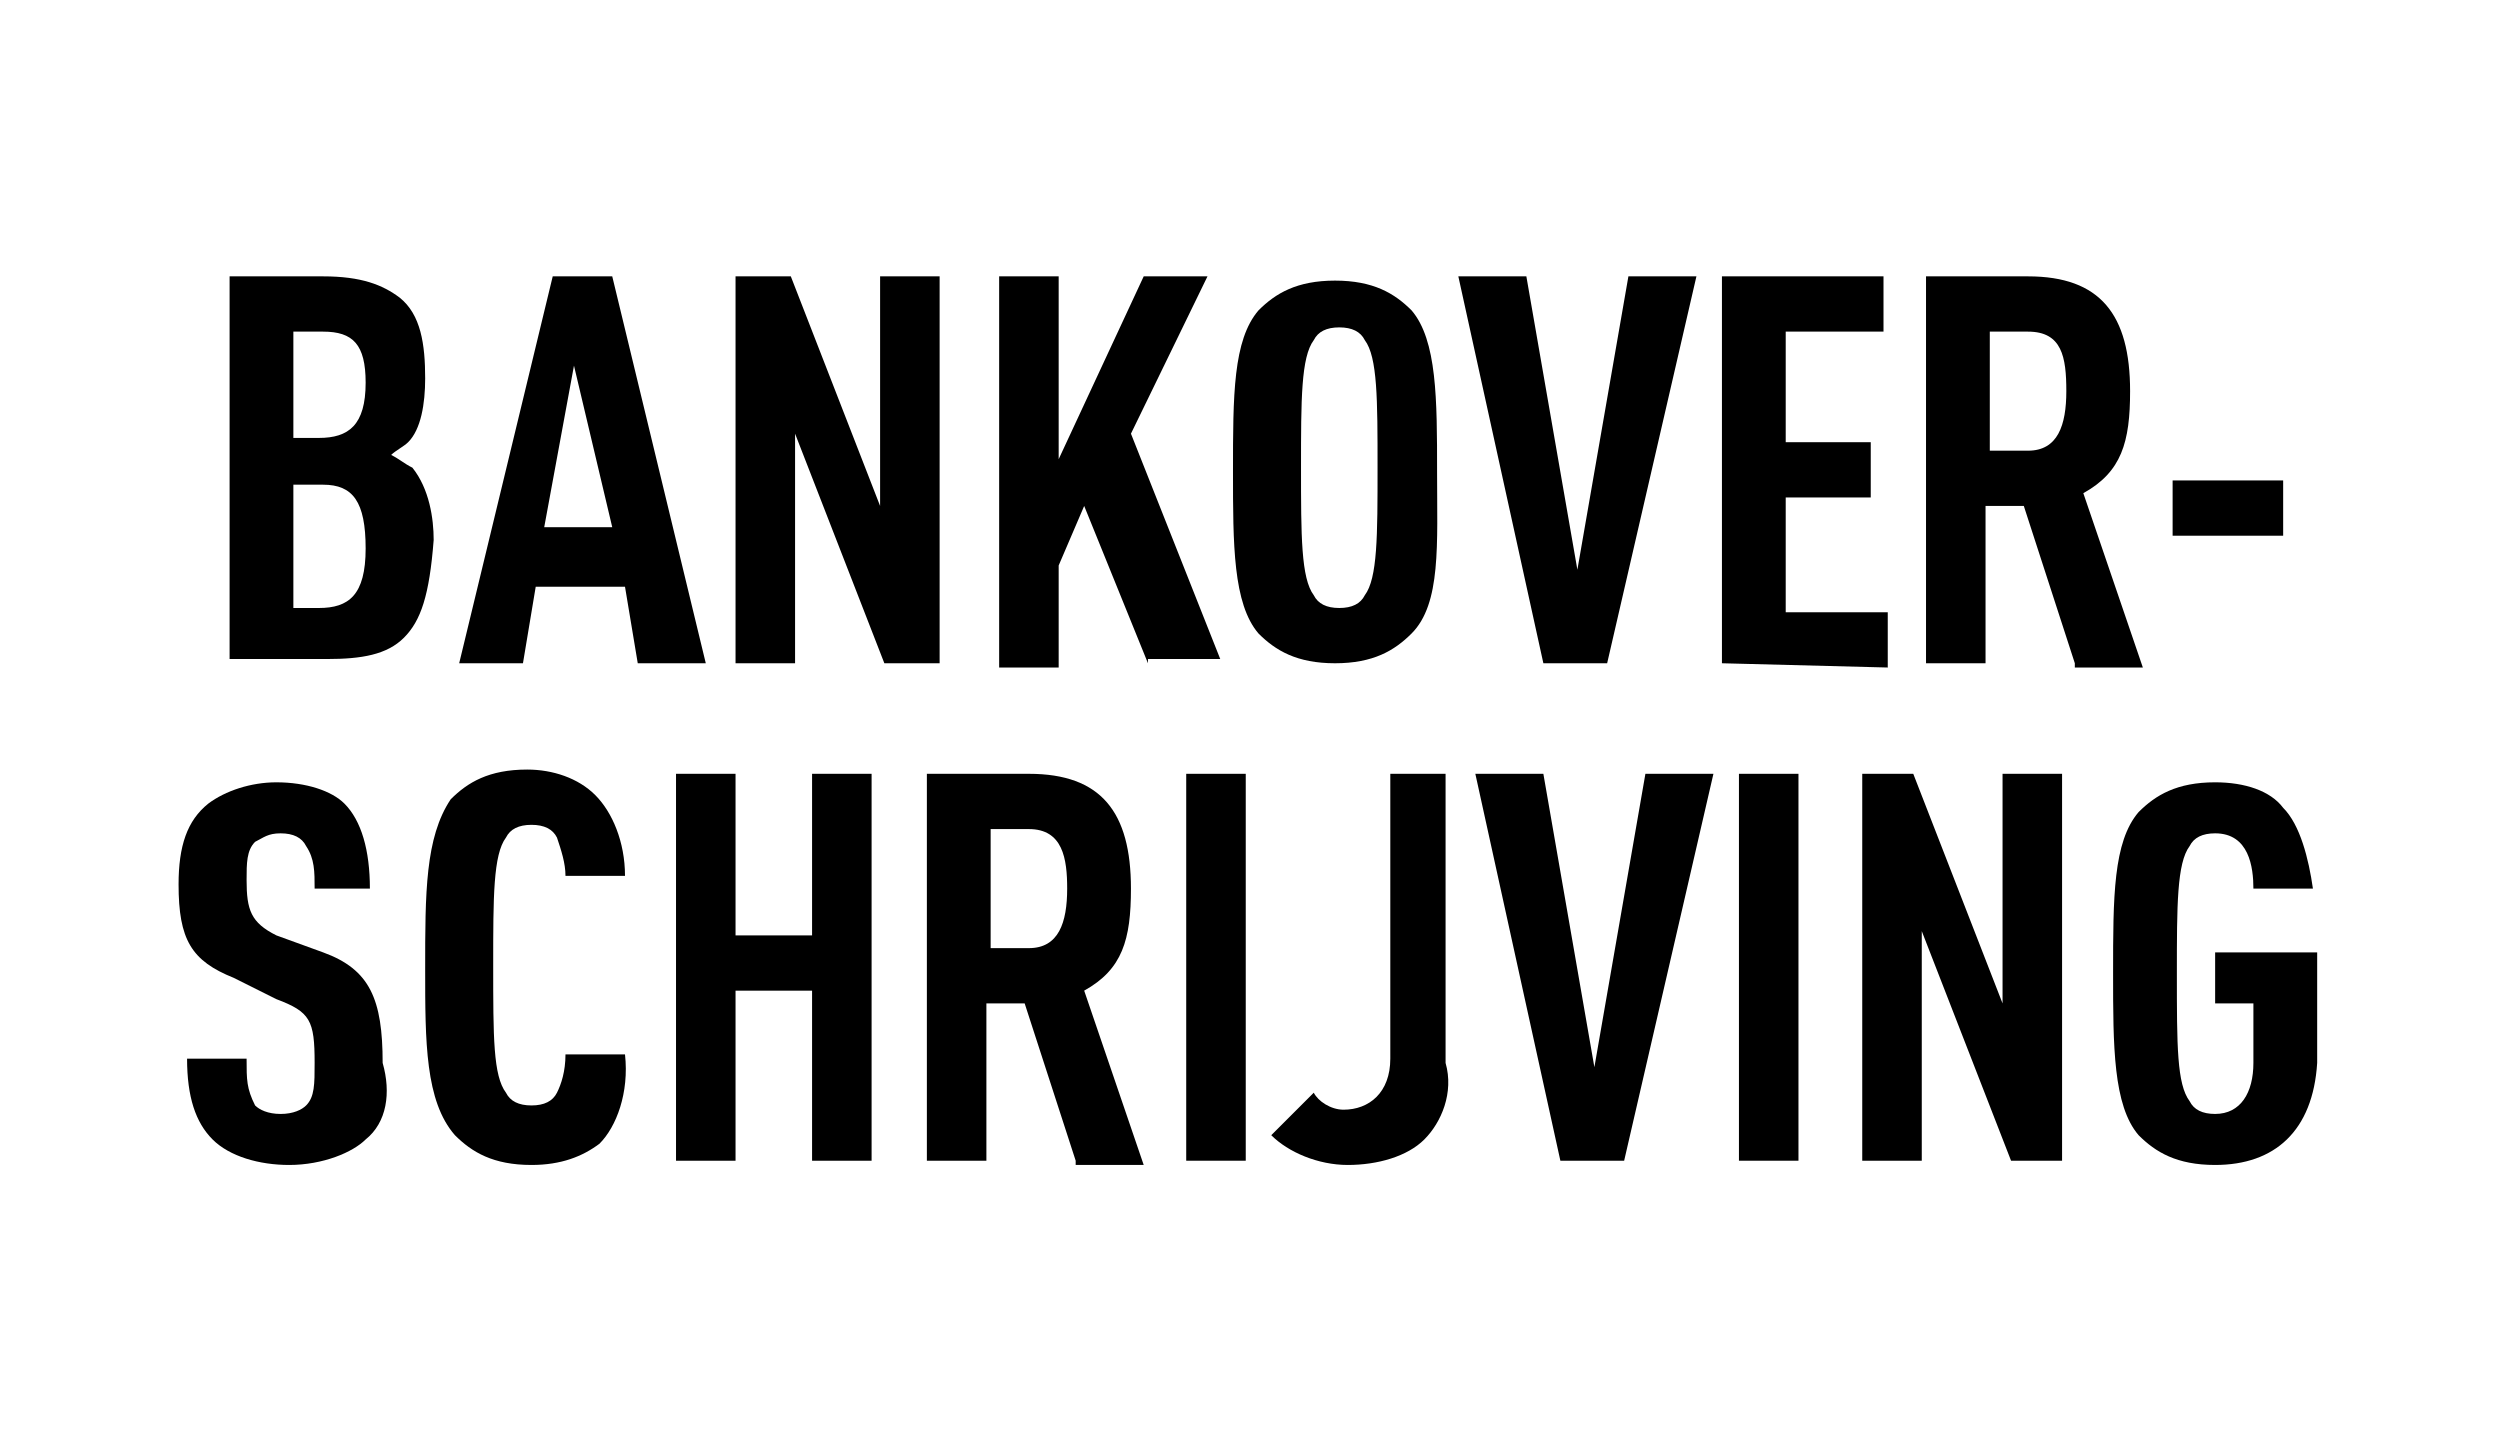
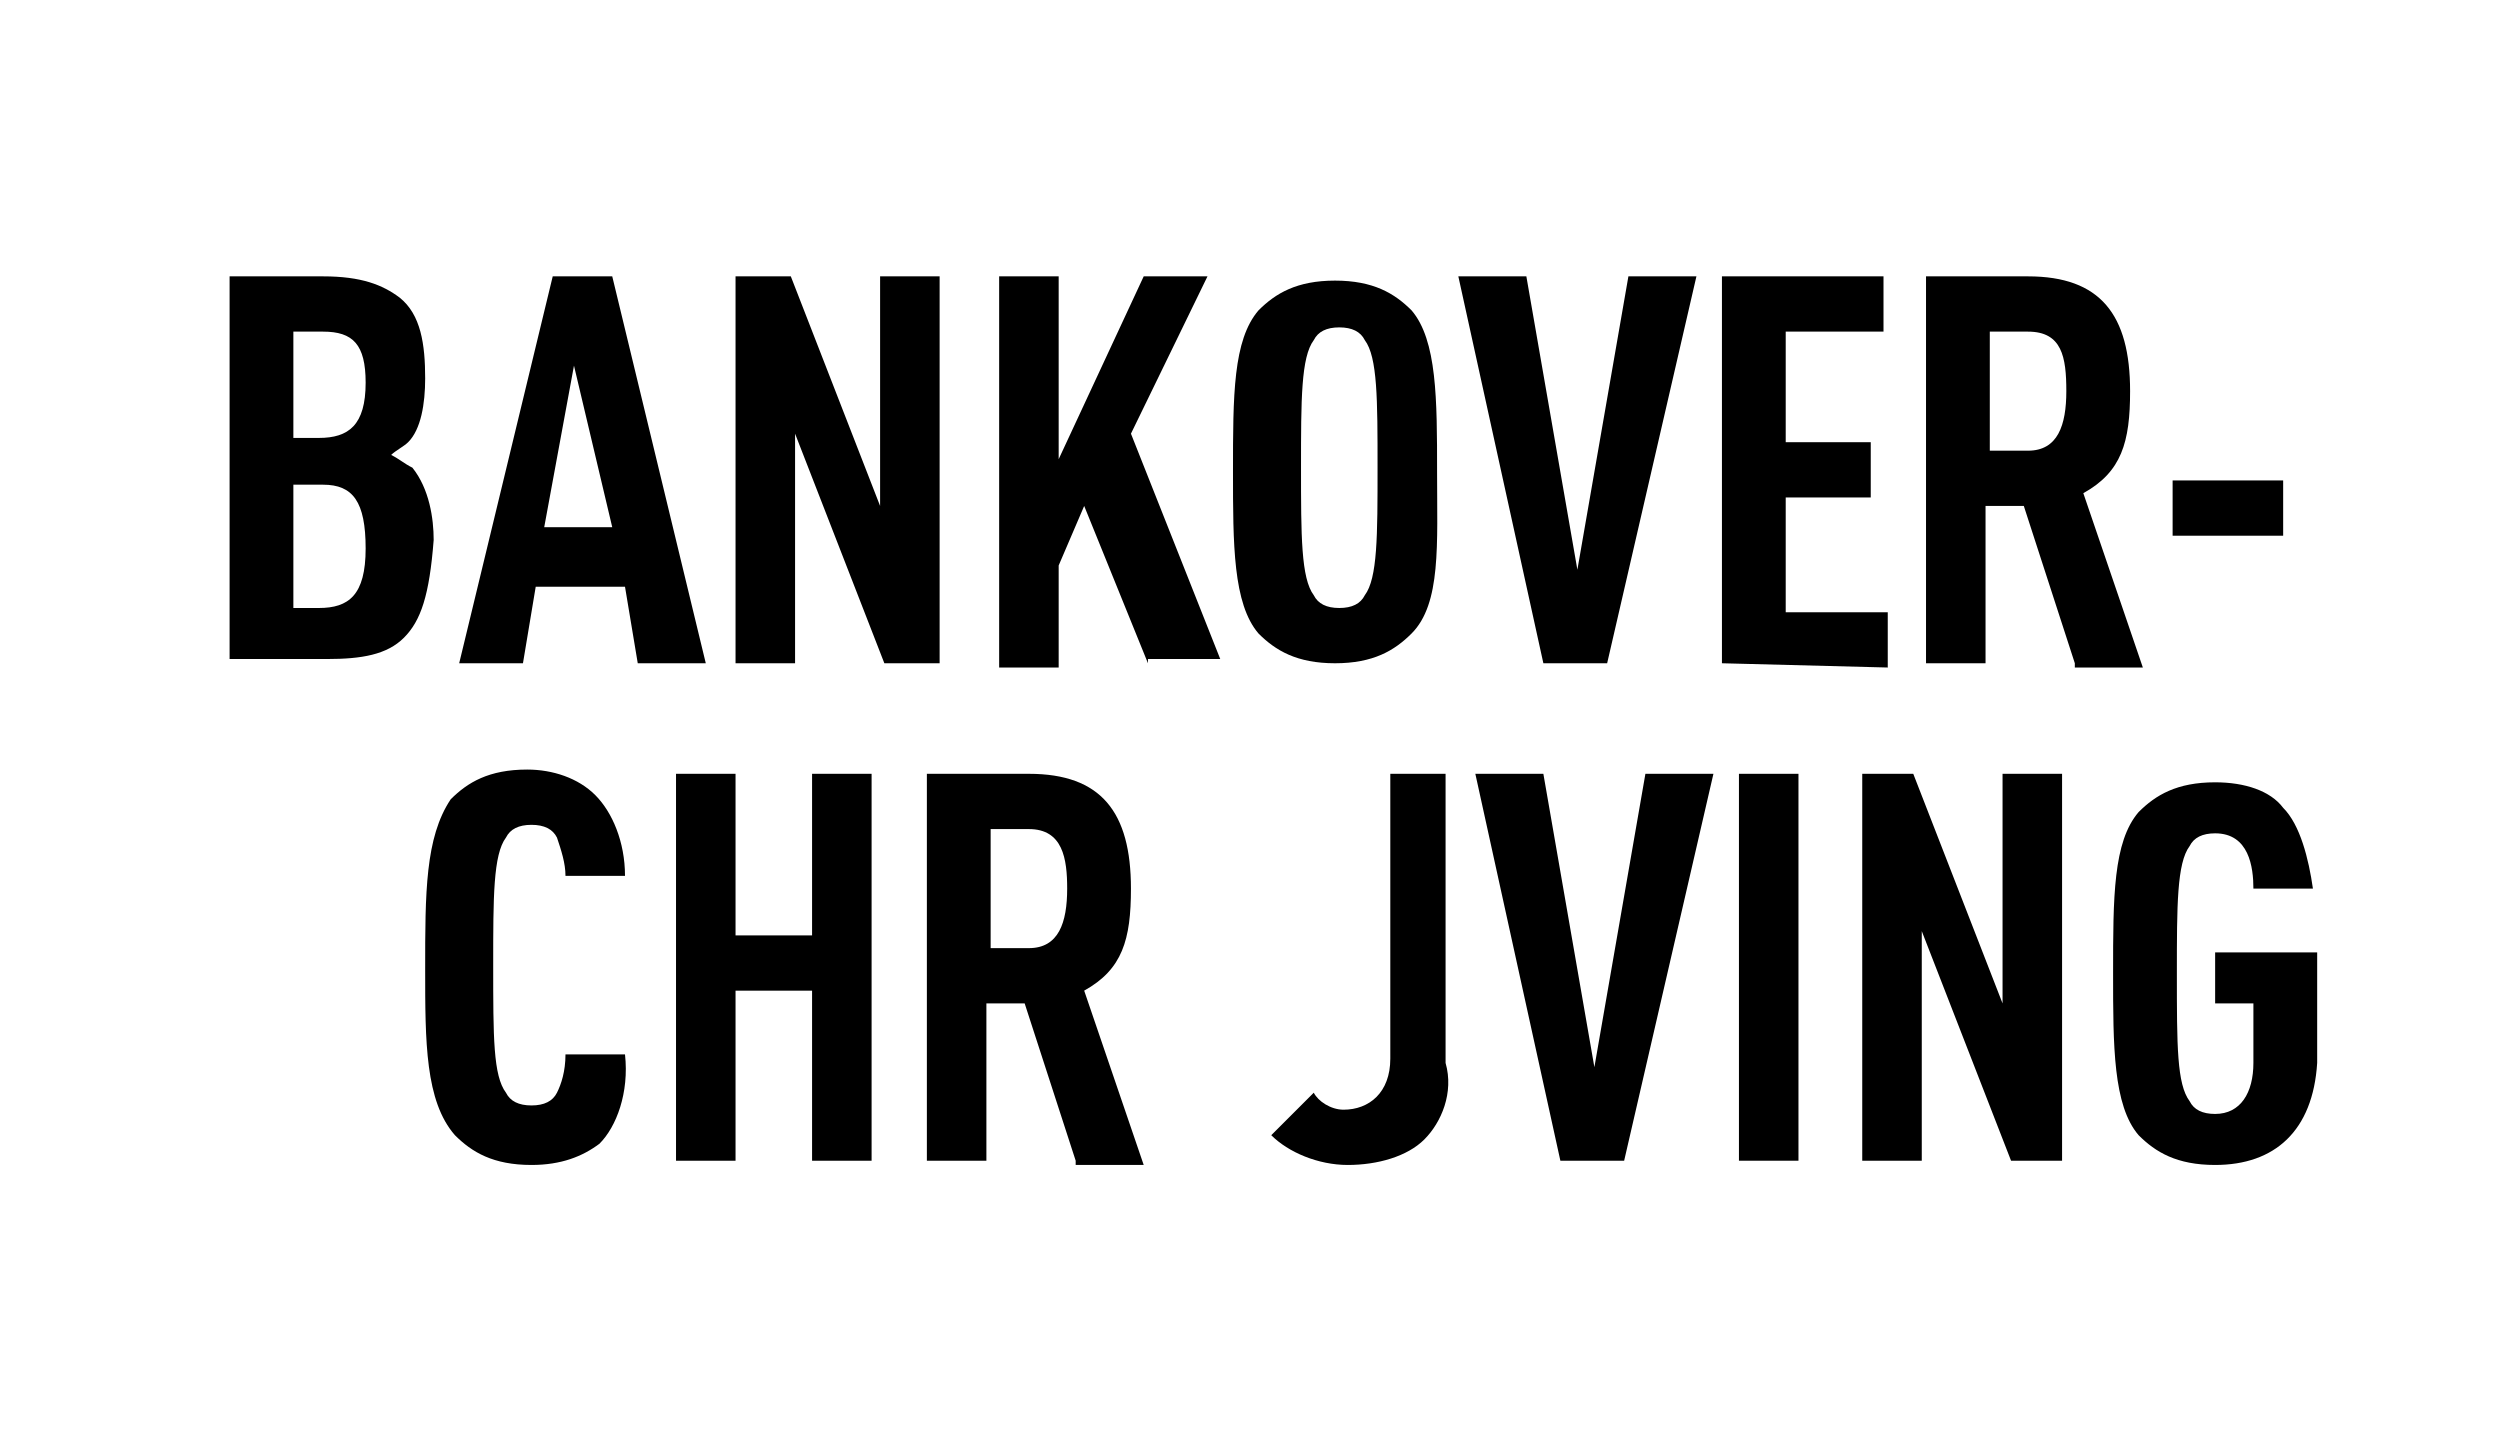
<svg xmlns="http://www.w3.org/2000/svg" version="1.1" id="Calque_1" x="0px" y="0px" viewBox="0 0 58.8 33.9" style="enable-background:new 0 0 58.8 33.9;" xml:space="preserve">
  <style type="text/css">
	.st0{fill:#FFFFFF;}
</style>
-   <rect class="st0" width="58.8" height="33.9" />
  <g>
    <path d="M9.5,15c-0.4,0.4-1,0.5-1.8,0.5H5.4v-9h2.2C8.5,6.5,9,6.7,9.4,7C9.9,7.4,10,8.1,10,8.9c0,0.6-0.1,1.2-0.4,1.5   c-0.1,0.1-0.3,0.2-0.4,0.3c0.2,0.1,0.3,0.2,0.5,0.3c0.4,0.5,0.5,1.2,0.5,1.7C10.1,14,9.9,14.6,9.5,15z M7.6,7.8H6.9v2.5h0.6   c0.7,0,1.1-0.3,1.1-1.3C8.6,8.1,8.3,7.8,7.6,7.8z M7.6,11.4H6.9v2.9h0.6c0.7,0,1.1-0.3,1.1-1.4S8.3,11.4,7.6,11.4z" />
    <path d="M15,15.6l-0.3-1.8h-2.1l-0.3,1.8h-1.5L13,6.5h1.4l2.2,9.1H15z M13.5,8.6l-0.7,3.8h1.6L13.5,8.6z" />
    <path d="M20.8,15.6l-2.1-5.4v5.4h-1.4V6.5h1.3l2.1,5.4V6.5h1.4v9.1H20.8z" />
    <path d="M27,15.6l-1.5-3.7l-0.6,1.4v2.4h-1.4V6.5h1.4v4.3l2-4.3h1.5l-1.8,3.7l2.1,5.3H27V15.6z" />
    <path d="M33.2,14.9c-0.4,0.4-0.9,0.7-1.8,0.7s-1.4-0.3-1.8-0.7C29,14.2,29,12.8,29,11.1c0-1.8,0-3.1,0.6-3.8   c0.4-0.4,0.9-0.7,1.8-0.7s1.4,0.3,1.8,0.7c0.6,0.7,0.6,2.1,0.6,3.8S33.9,14.2,33.2,14.9z M32.1,8c-0.1-0.2-0.3-0.3-0.6-0.3   c-0.3,0-0.5,0.1-0.6,0.3c-0.3,0.4-0.3,1.4-0.3,3s0,2.6,0.3,3c0.1,0.2,0.3,0.3,0.6,0.3c0.3,0,0.5-0.1,0.6-0.3c0.3-0.4,0.3-1.4,0.3-3   S32.4,8.4,32.1,8z" />
    <path d="M37.8,15.6h-1.5l-2-9.1h1.6l1.2,6.9l1.2-6.9h1.6L37.8,15.6z" />
    <path d="M40.5,15.6V6.5h3.8v1.3H42v2.6h2v1.3h-2v2.7h2.4v1.3L40.5,15.6L40.5,15.6z" />
    <path d="M48.8,15.6l-1.2-3.7h-0.9v3.7h-1.4V6.5h2.4c1.7,0,2.4,0.9,2.4,2.7c0,1.2-0.2,1.9-1.1,2.4l1.4,4.1h-1.6   C48.8,15.7,48.8,15.6,48.8,15.6z M47.7,7.8h-0.9v2.8h0.9c0.7,0,0.9-0.6,0.9-1.4C48.6,8.4,48.5,7.8,47.7,7.8z" />
    <path d="M51.1,12.6v-1.3h2.6v1.3H51.1z" />
-     <path d="M8.6,26.8c-0.3,0.3-1,0.6-1.8,0.6c-0.7,0-1.4-0.2-1.8-0.6s-0.6-1-0.6-1.9h1.4c0,0.5,0,0.7,0.2,1.1c0.1,0.1,0.3,0.2,0.6,0.2   c0.3,0,0.5-0.1,0.6-0.2c0.2-0.2,0.2-0.5,0.2-1c0-1-0.1-1.2-0.9-1.5l-1-0.5c-1-0.4-1.3-0.9-1.3-2.2c0-0.9,0.2-1.5,0.7-1.9   c0.4-0.3,1-0.5,1.6-0.5c0.7,0,1.3,0.2,1.6,0.5c0.4,0.4,0.6,1.1,0.6,2H7.4c0-0.4,0-0.7-0.2-1c-0.1-0.2-0.3-0.3-0.6-0.3   c-0.3,0-0.4,0.1-0.6,0.2c-0.2,0.2-0.2,0.5-0.2,0.9c0,0.7,0.1,1,0.7,1.3l1.1,0.4C8.7,22.8,9,23.5,9,25C9.2,25.7,9.1,26.4,8.6,26.8z" />
    <path d="M14.1,26.9c-0.4,0.3-0.9,0.5-1.6,0.5c-0.9,0-1.4-0.3-1.8-0.7C10,25.9,10,24.5,10,22.8c0-1.8,0-3.1,0.6-4   c0.4-0.4,0.9-0.7,1.8-0.7c0.6,0,1.2,0.2,1.6,0.6c0.4,0.4,0.7,1.1,0.7,1.9h-1.4c0-0.3-0.1-0.6-0.2-0.9c-0.1-0.2-0.3-0.3-0.6-0.3   s-0.5,0.1-0.6,0.3c-0.3,0.4-0.3,1.4-0.3,3c0,1.7,0,2.6,0.3,3c0.1,0.2,0.3,0.3,0.6,0.3s0.5-0.1,0.6-0.3c0.1-0.2,0.2-0.5,0.2-0.9h1.4   C14.8,25.7,14.5,26.5,14.1,26.9z" />
    <path d="M19.1,27.3v-4h-1.8v4h-1.4v-9.1h1.4V22h1.8v-3.8h1.4v9.1C20.5,27.3,19.1,27.3,19.1,27.3z" />
    <path d="M25.3,27.3l-1.2-3.7h-0.9v3.7h-1.4v-9.1h2.4c1.7,0,2.4,0.9,2.4,2.7c0,1.2-0.2,1.9-1.1,2.4l1.4,4.1h-1.6   C25.3,27.4,25.3,27.3,25.3,27.3z M24.2,19.5h-0.9v2.8h0.9c0.7,0,0.9-0.6,0.9-1.4C25.1,20.2,25,19.5,24.2,19.5z" />
-     <path d="M27.9,27.3v-9.1h1.4v9.1H27.9z" />
    <path d="M33.5,26.8c-0.4,0.4-1.1,0.6-1.8,0.6s-1.4-0.3-1.8-0.7l1-1c0.1,0.2,0.4,0.4,0.7,0.4c0.6,0,1.1-0.4,1.1-1.2v-6.7H34V25   C34.2,25.7,33.9,26.4,33.5,26.8z" />
    <path d="M38.2,27.3h-1.5l-2-9.1h1.6l1.2,6.9l1.2-6.9h1.6L38.2,27.3z" />
    <path d="M40.9,27.3v-9.1h1.4v9.1H40.9z" />
    <path d="M47.3,27.3l-2.1-5.4v5.4h-1.4v-9.1H45l2.1,5.4v-5.4h1.4v9.1H47.3z" />
    <path d="M52.1,27.4c-0.9,0-1.4-0.3-1.8-0.7c-0.6-0.7-0.6-2.1-0.6-3.8c0-1.8,0-3.1,0.6-3.8c0.4-0.4,0.9-0.7,1.8-0.7   c0.7,0,1.3,0.2,1.6,0.6c0.4,0.4,0.6,1.2,0.7,1.9H53c0-0.5-0.1-1.3-0.9-1.3c-0.3,0-0.5,0.1-0.6,0.3c-0.3,0.4-0.3,1.4-0.3,3   c0,1.7,0,2.6,0.3,3c0.1,0.2,0.3,0.3,0.6,0.3c0.6,0,0.9-0.5,0.9-1.2v-1.4h-0.9v-1.2h2.4V25C54.4,26.6,53.5,27.4,52.1,27.4z" />
  </g>
</svg>